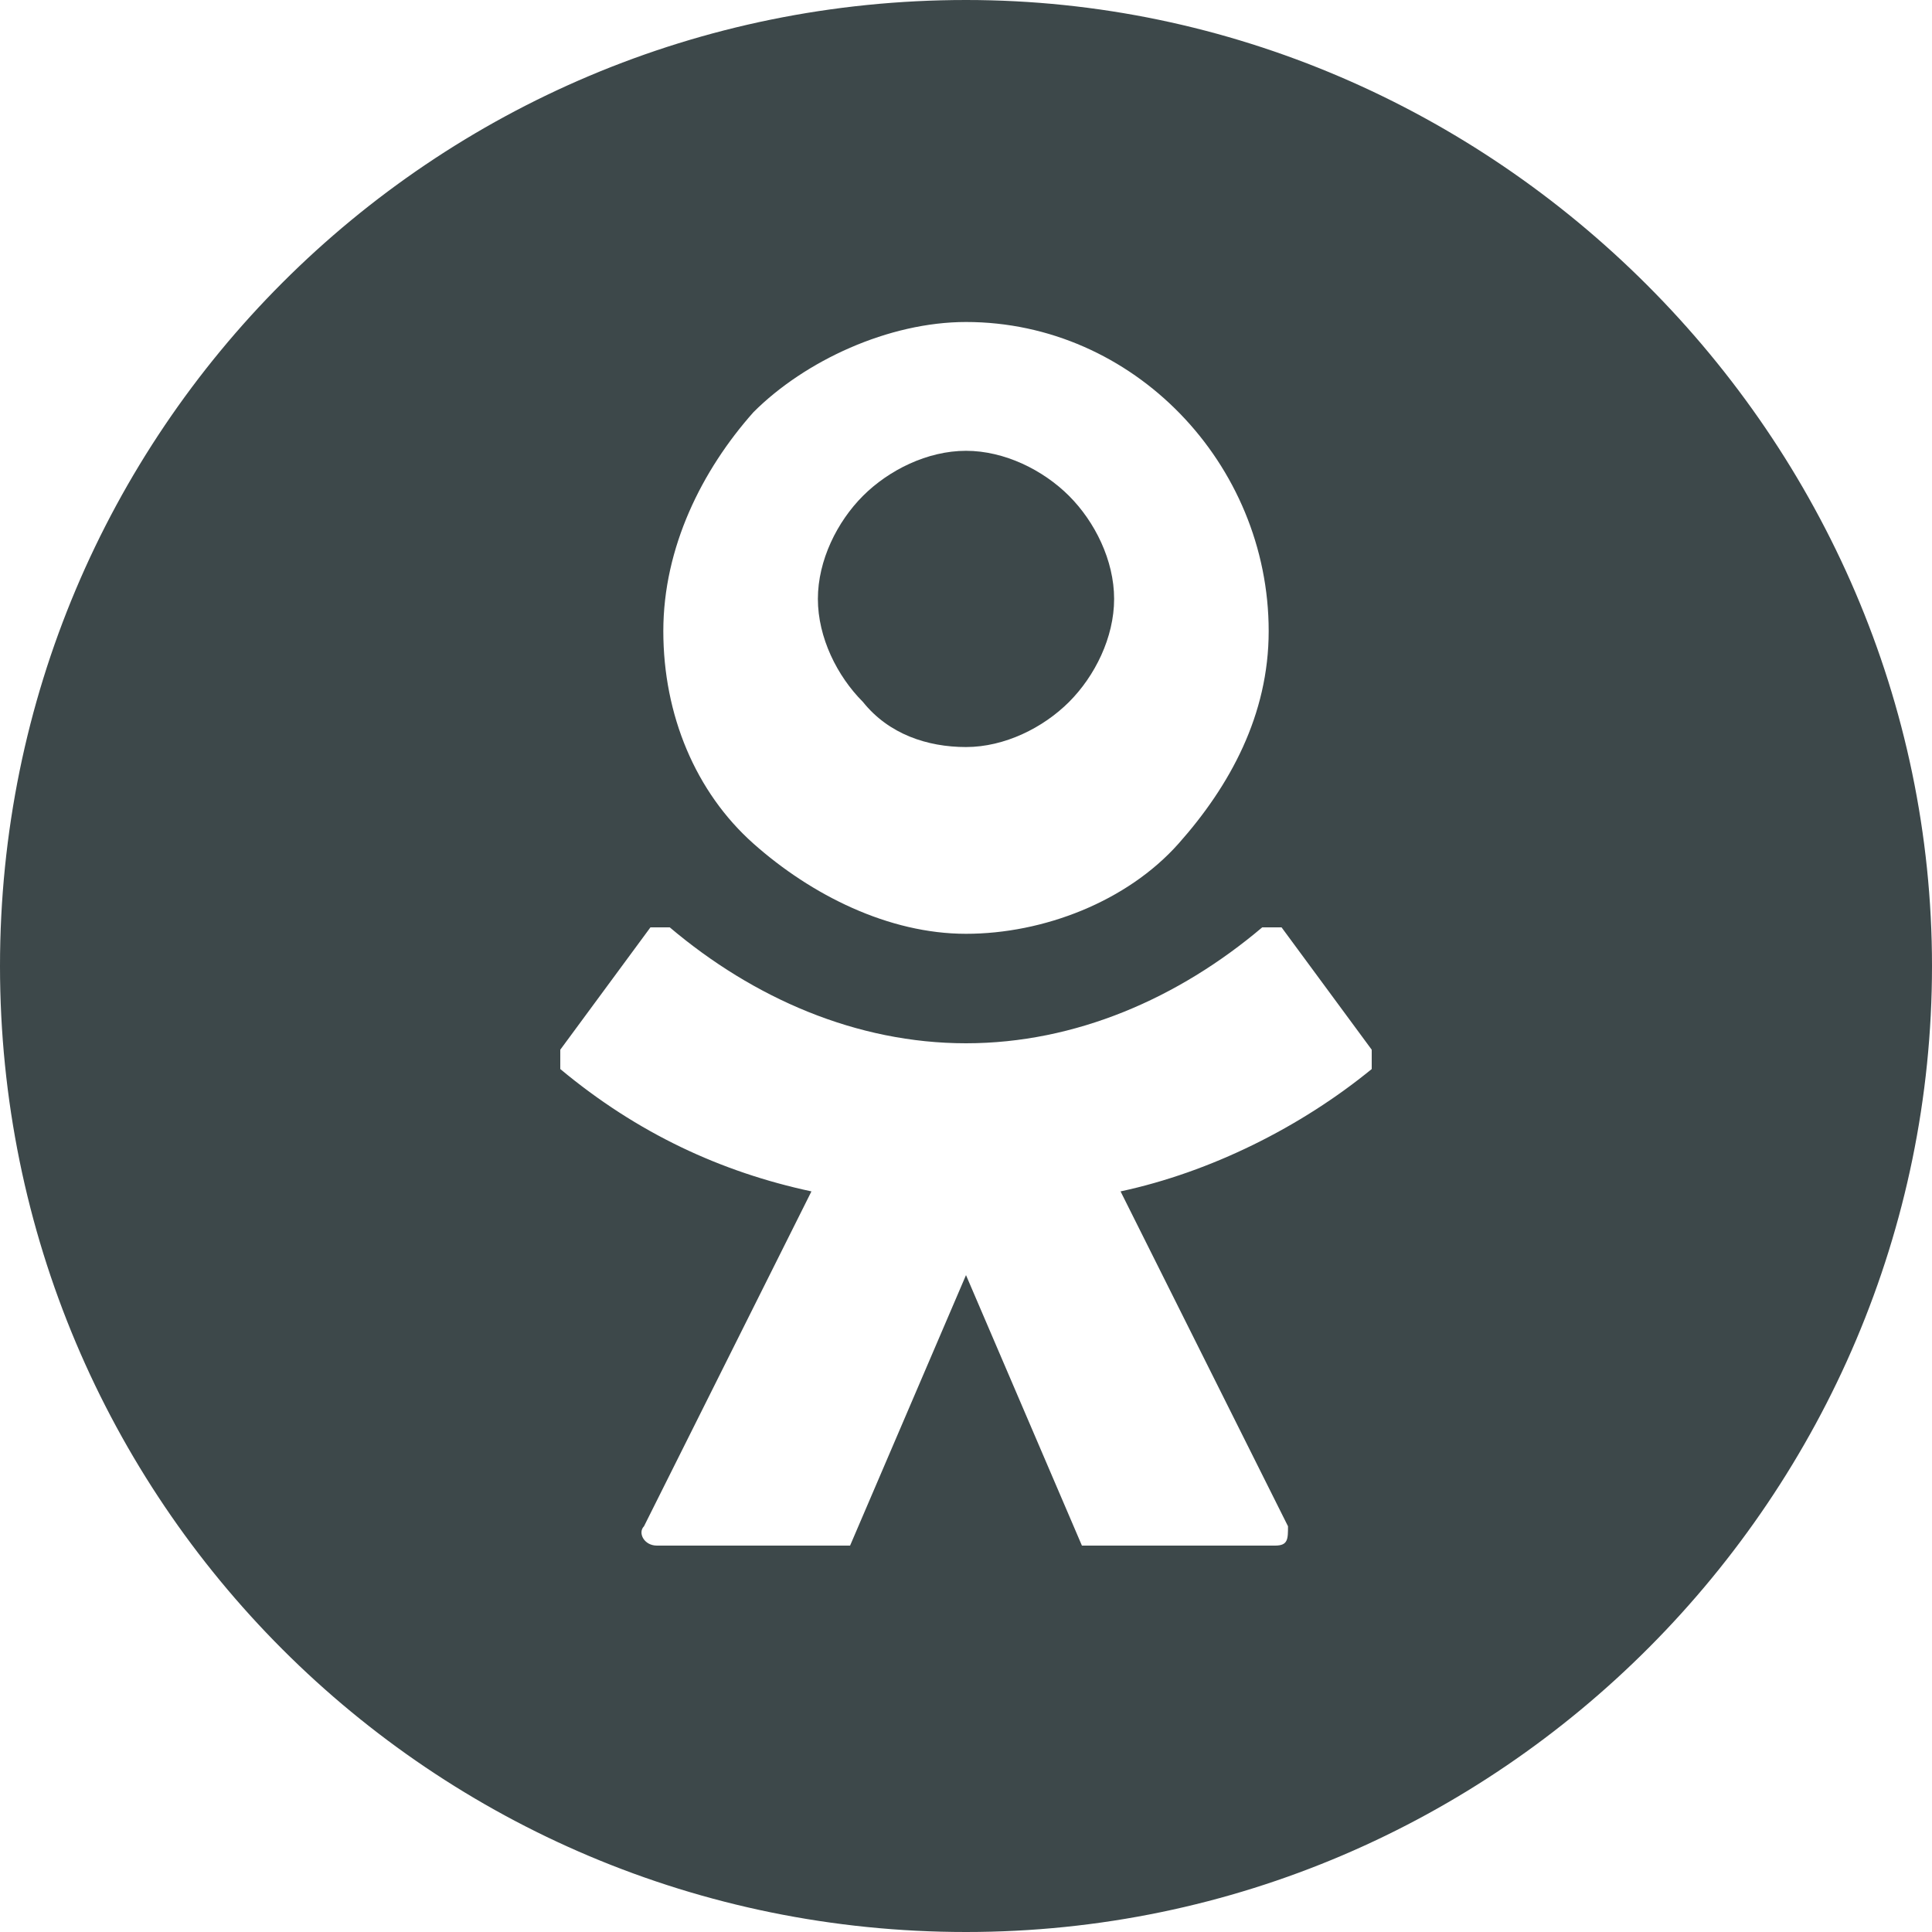
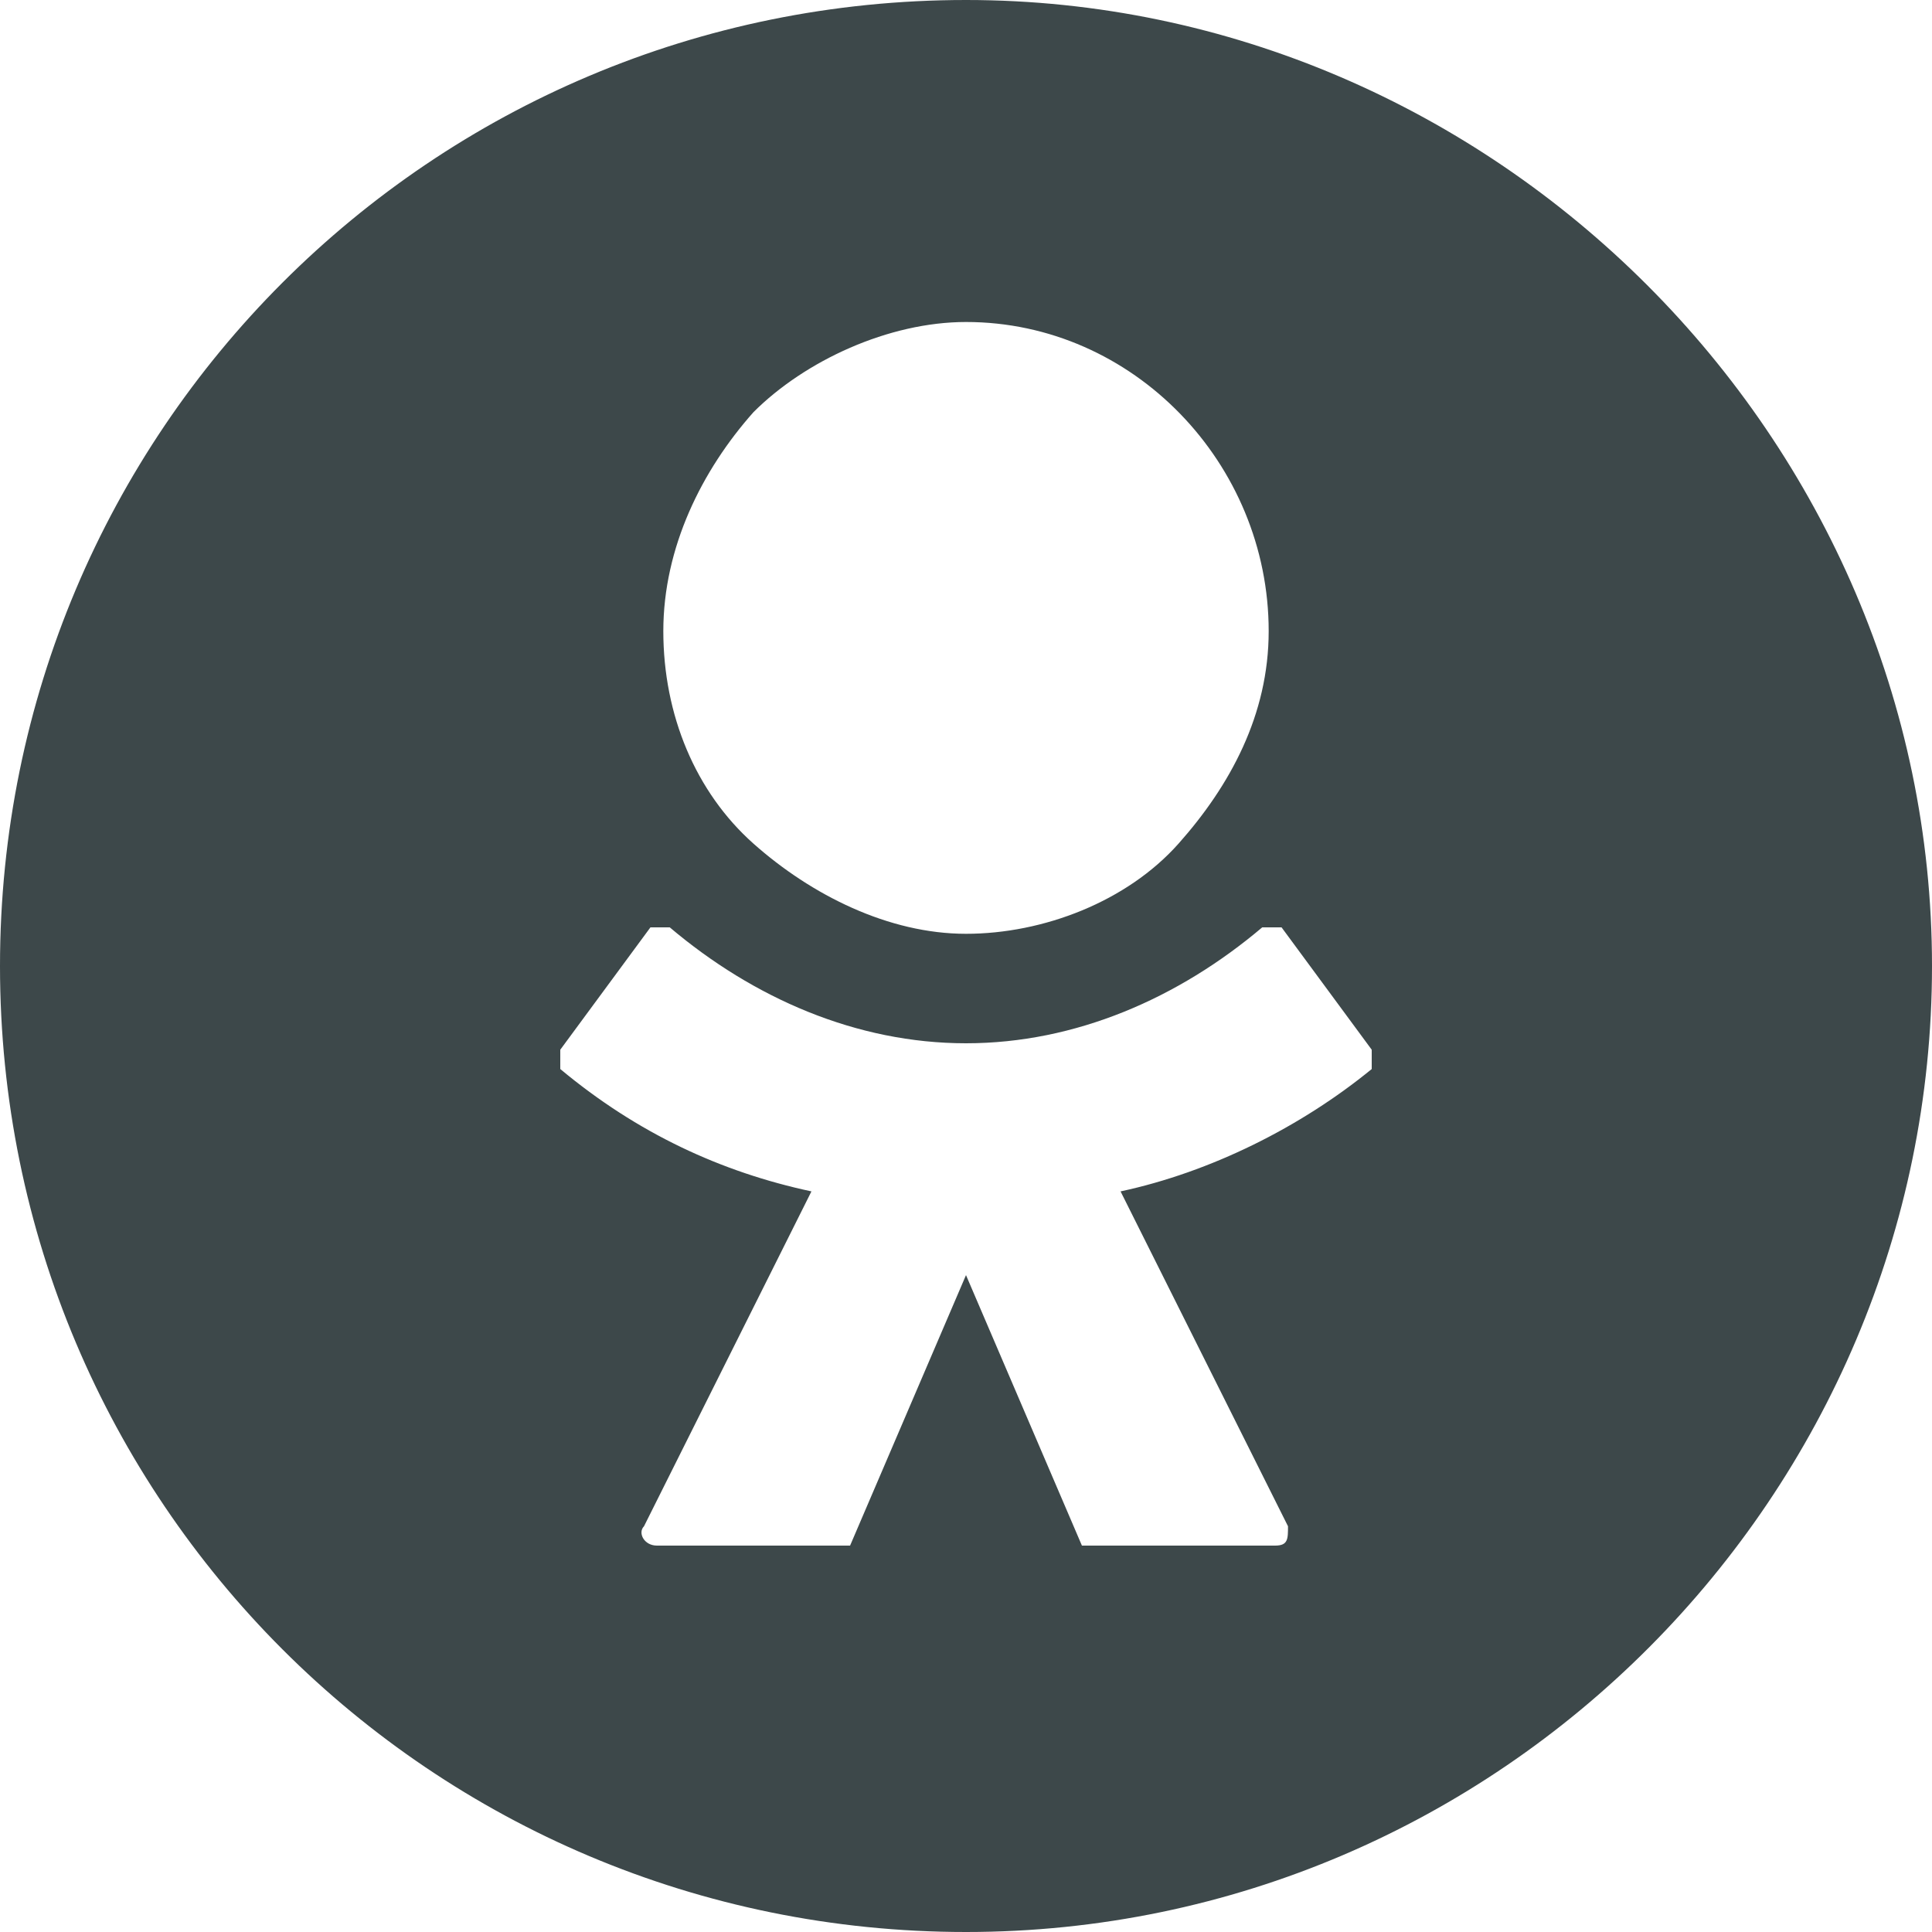
<svg xmlns="http://www.w3.org/2000/svg" id="Layer_1" version="1.1" viewBox="0 0 30 30">
  <defs>
    <style>
      .st0 {
        fill: #3d484a;
      }
    </style>
  </defs>
-   <path class="st0" d="M15,11.6c.6,0,1.2-.3,1.6-.7s.7-1,.7-1.6-.3-1.2-.7-1.6c-.4-.4-1-.7-1.6-.7s-1.2.3-1.6.7c-.4.4-.7,1-.7,1.6s.3,1.2.7,1.6c.4.5,1,.7,1.6.7Z" />
  <path class="st0" d="M15,0C6.7,0,0,6.7,0,15s6.7,15,15,15,15-6.8,15-15S23.2,0,15,0ZM11.7,6.4c.8-.8,2.1-1.4,3.3-1.4,2.6,0,4.7,2.2,4.7,4.8,0,1.3-.6,2.4-1.4,3.3s-2.1,1.4-3.3,1.4-2.4-.6-3.3-1.4-1.4-2-1.4-3.3.6-2.5,1.4-3.4ZM21.3,16.6c-1.1.9-2.5,1.6-3.9,1.9l2.6,5.2c0,.2,0,.3-.2.3h-2.8c-.2,0-.2,0-.2,0l-1.8-4.2-1.8,4.2c0,0,0,0-.2,0h-2.8c-.2,0-.3-.2-.2-.3l2.6-5.2c-1.4-.3-2.7-.9-3.9-1.9,0,0,0-.2,0-.3l1.4-1.9c0,0,.2,0,.3,0,1.3,1.1,2.9,1.8,4.6,1.8s3.3-.7,4.6-1.8c0,0,.2,0,.3,0l1.4,1.9c0,0,0,.2,0,.3Z" />
</svg>